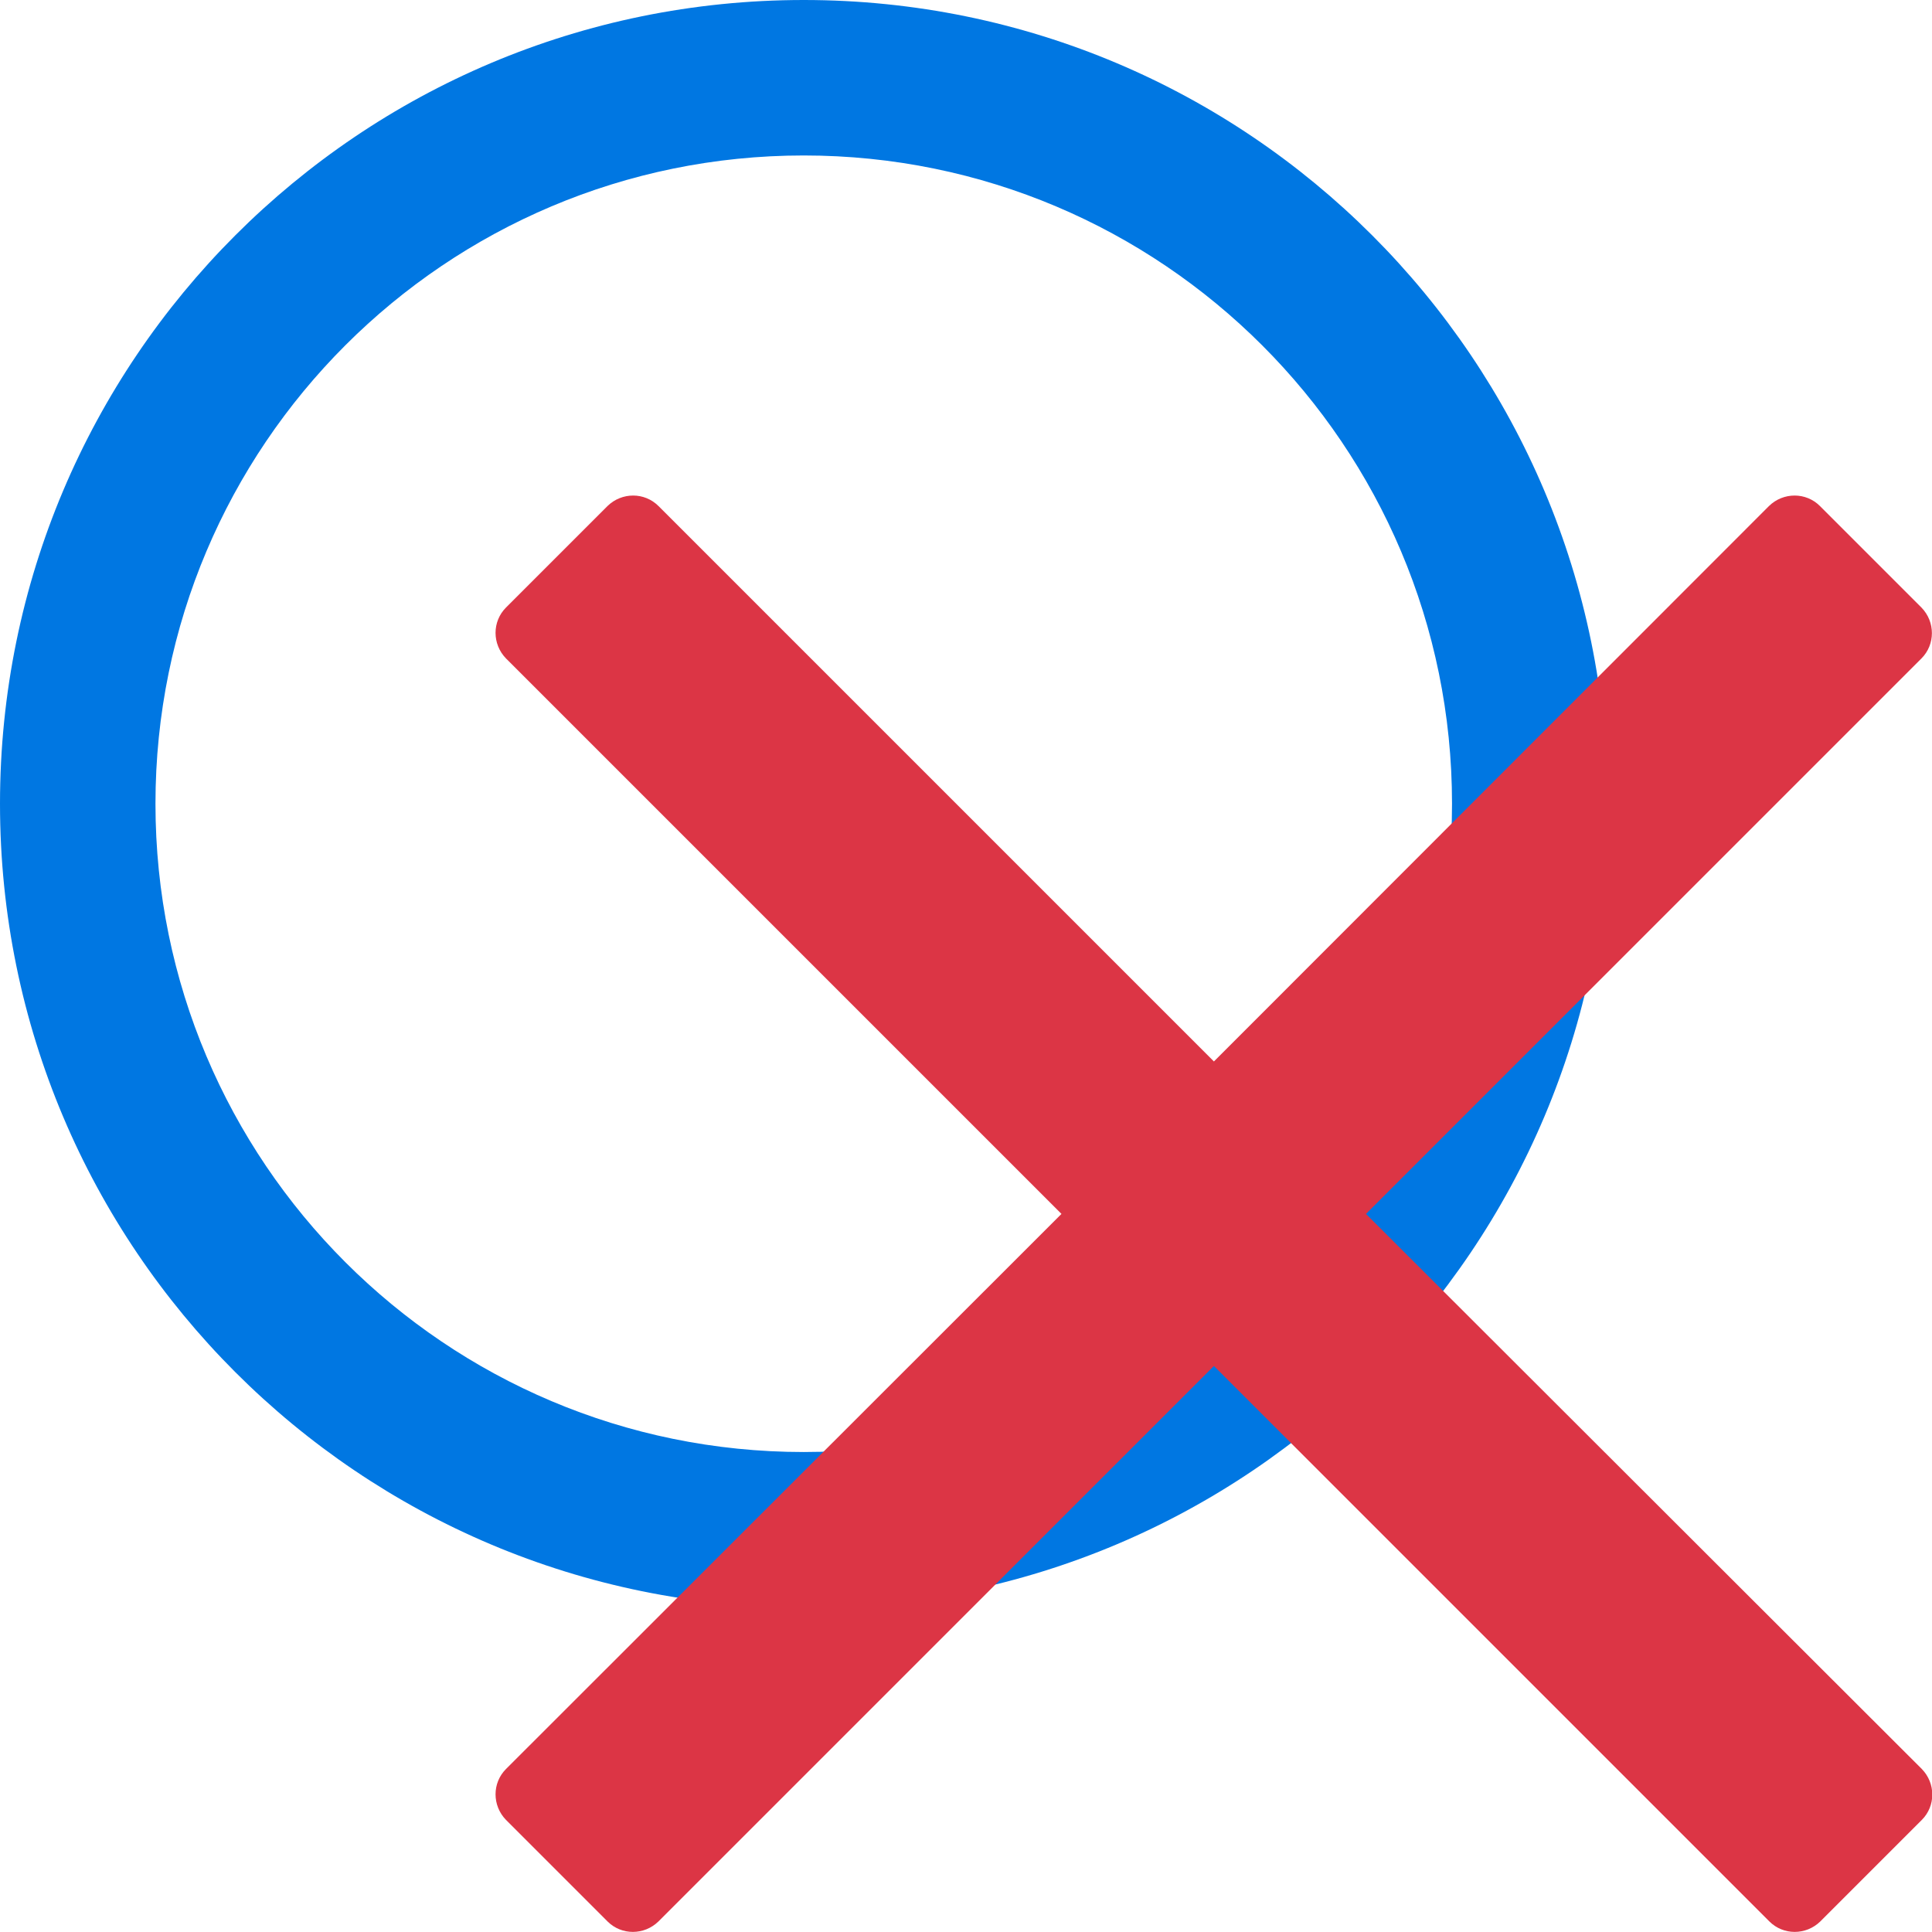
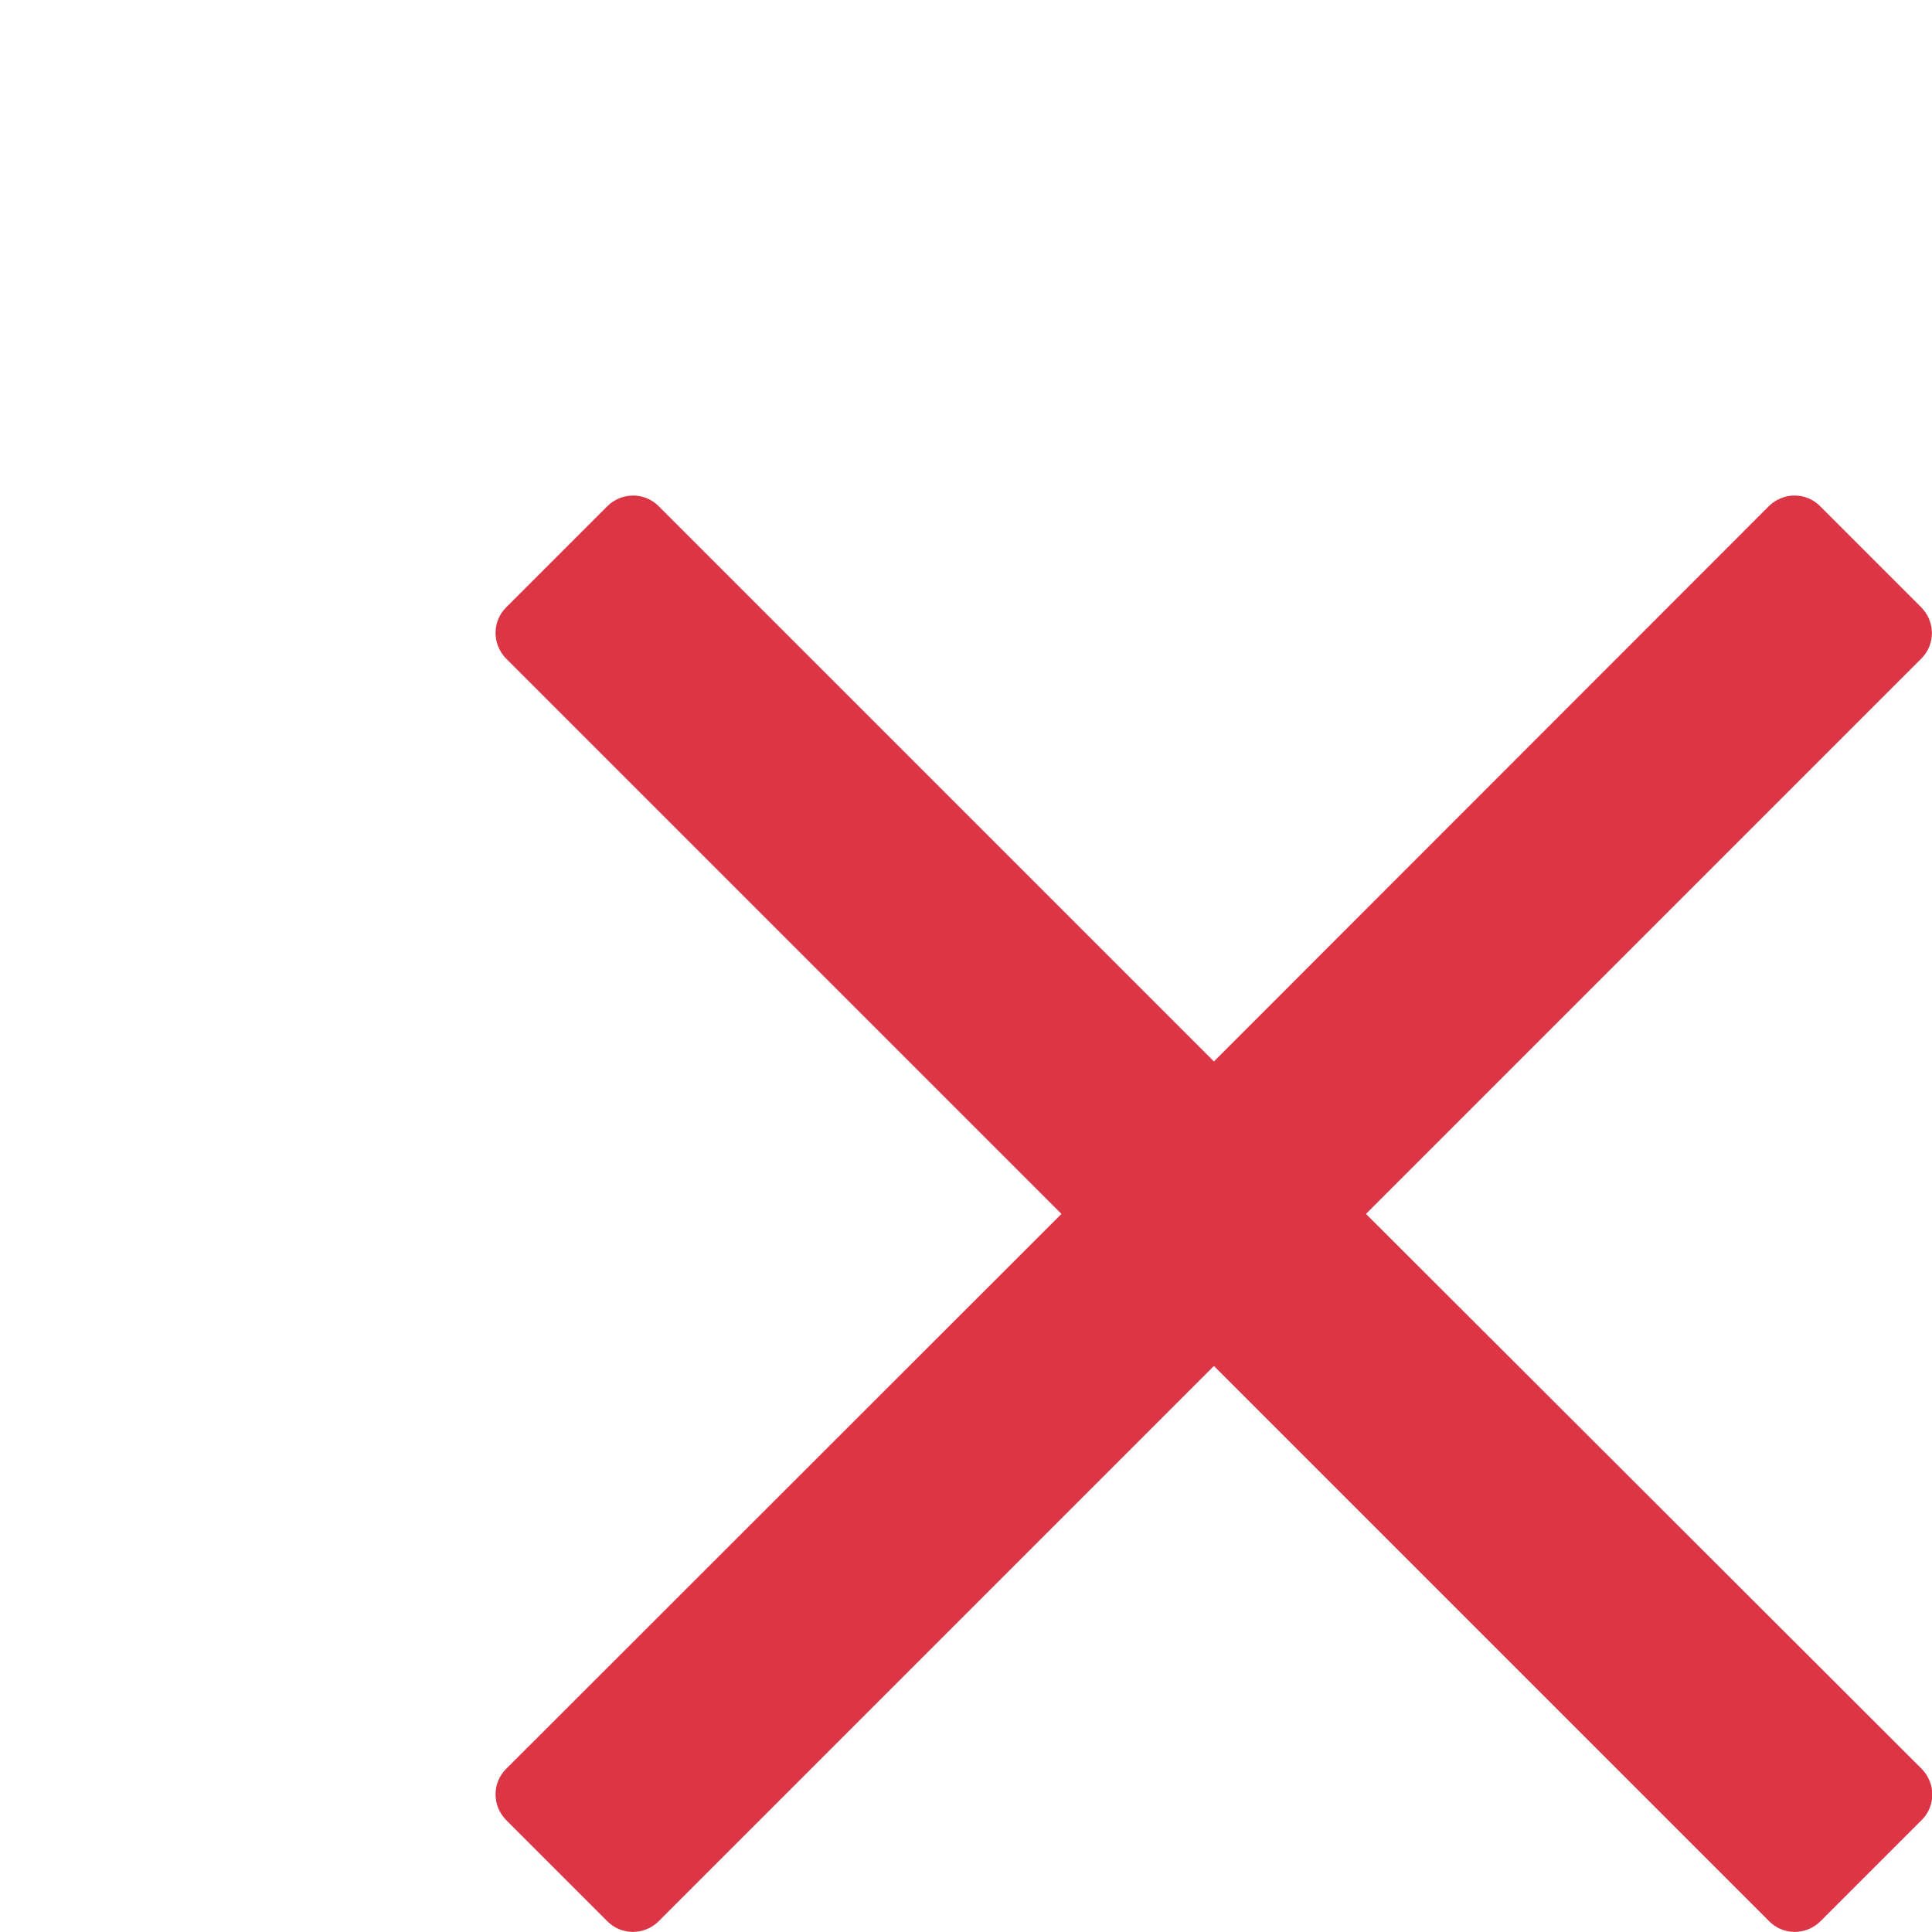
<svg xmlns="http://www.w3.org/2000/svg" version="1.1" id="Layer_1" x="0px" y="0px" viewBox="-49 141 512 512" style="enable-background:new -49 141 512 512;" xml:space="preserve">
  <style type="text/css">
	.st0{fill:#0077E2;}
	.st1{fill:#DC3545;}
</style>
-   <path class="st0" d="M164,141C46.3,141-49,236.3-49,354s95.3,213,213,213s213-95.3,213-213S281.7,141,164,141z M164,525.8  C69.1,525.8-7.8,448.9-7.8,354S69.1,182.2,164,182.2S335.8,259.1,335.8,354S258.9,525.8,164,525.8z" />
  <path class="st1" d="M313,462.7l122-122l25.2-25.2c3.7-3.7,3.7-9.7,0-13.5l-26.9-26.9c-3.7-3.7-9.7-3.7-13.5,0L272.7,422.3  L125.5,275.1c-3.7-3.7-9.7-3.7-13.5,0L85.1,302c-3.7,3.7-3.7,9.7,0,13.5l147.2,147.2L85.1,609.8c-3.7,3.7-3.7,9.7,0,13.5l26.9,26.9  c3.7,3.7,9.7,3.7,13.5,0L272.7,503l122,122l25.2,25.2c3.7,3.7,9.7,3.7,13.5,0l26.9-26.9c3.7-3.7,3.7-9.7,0-13.5L313,462.7z" />
</svg>